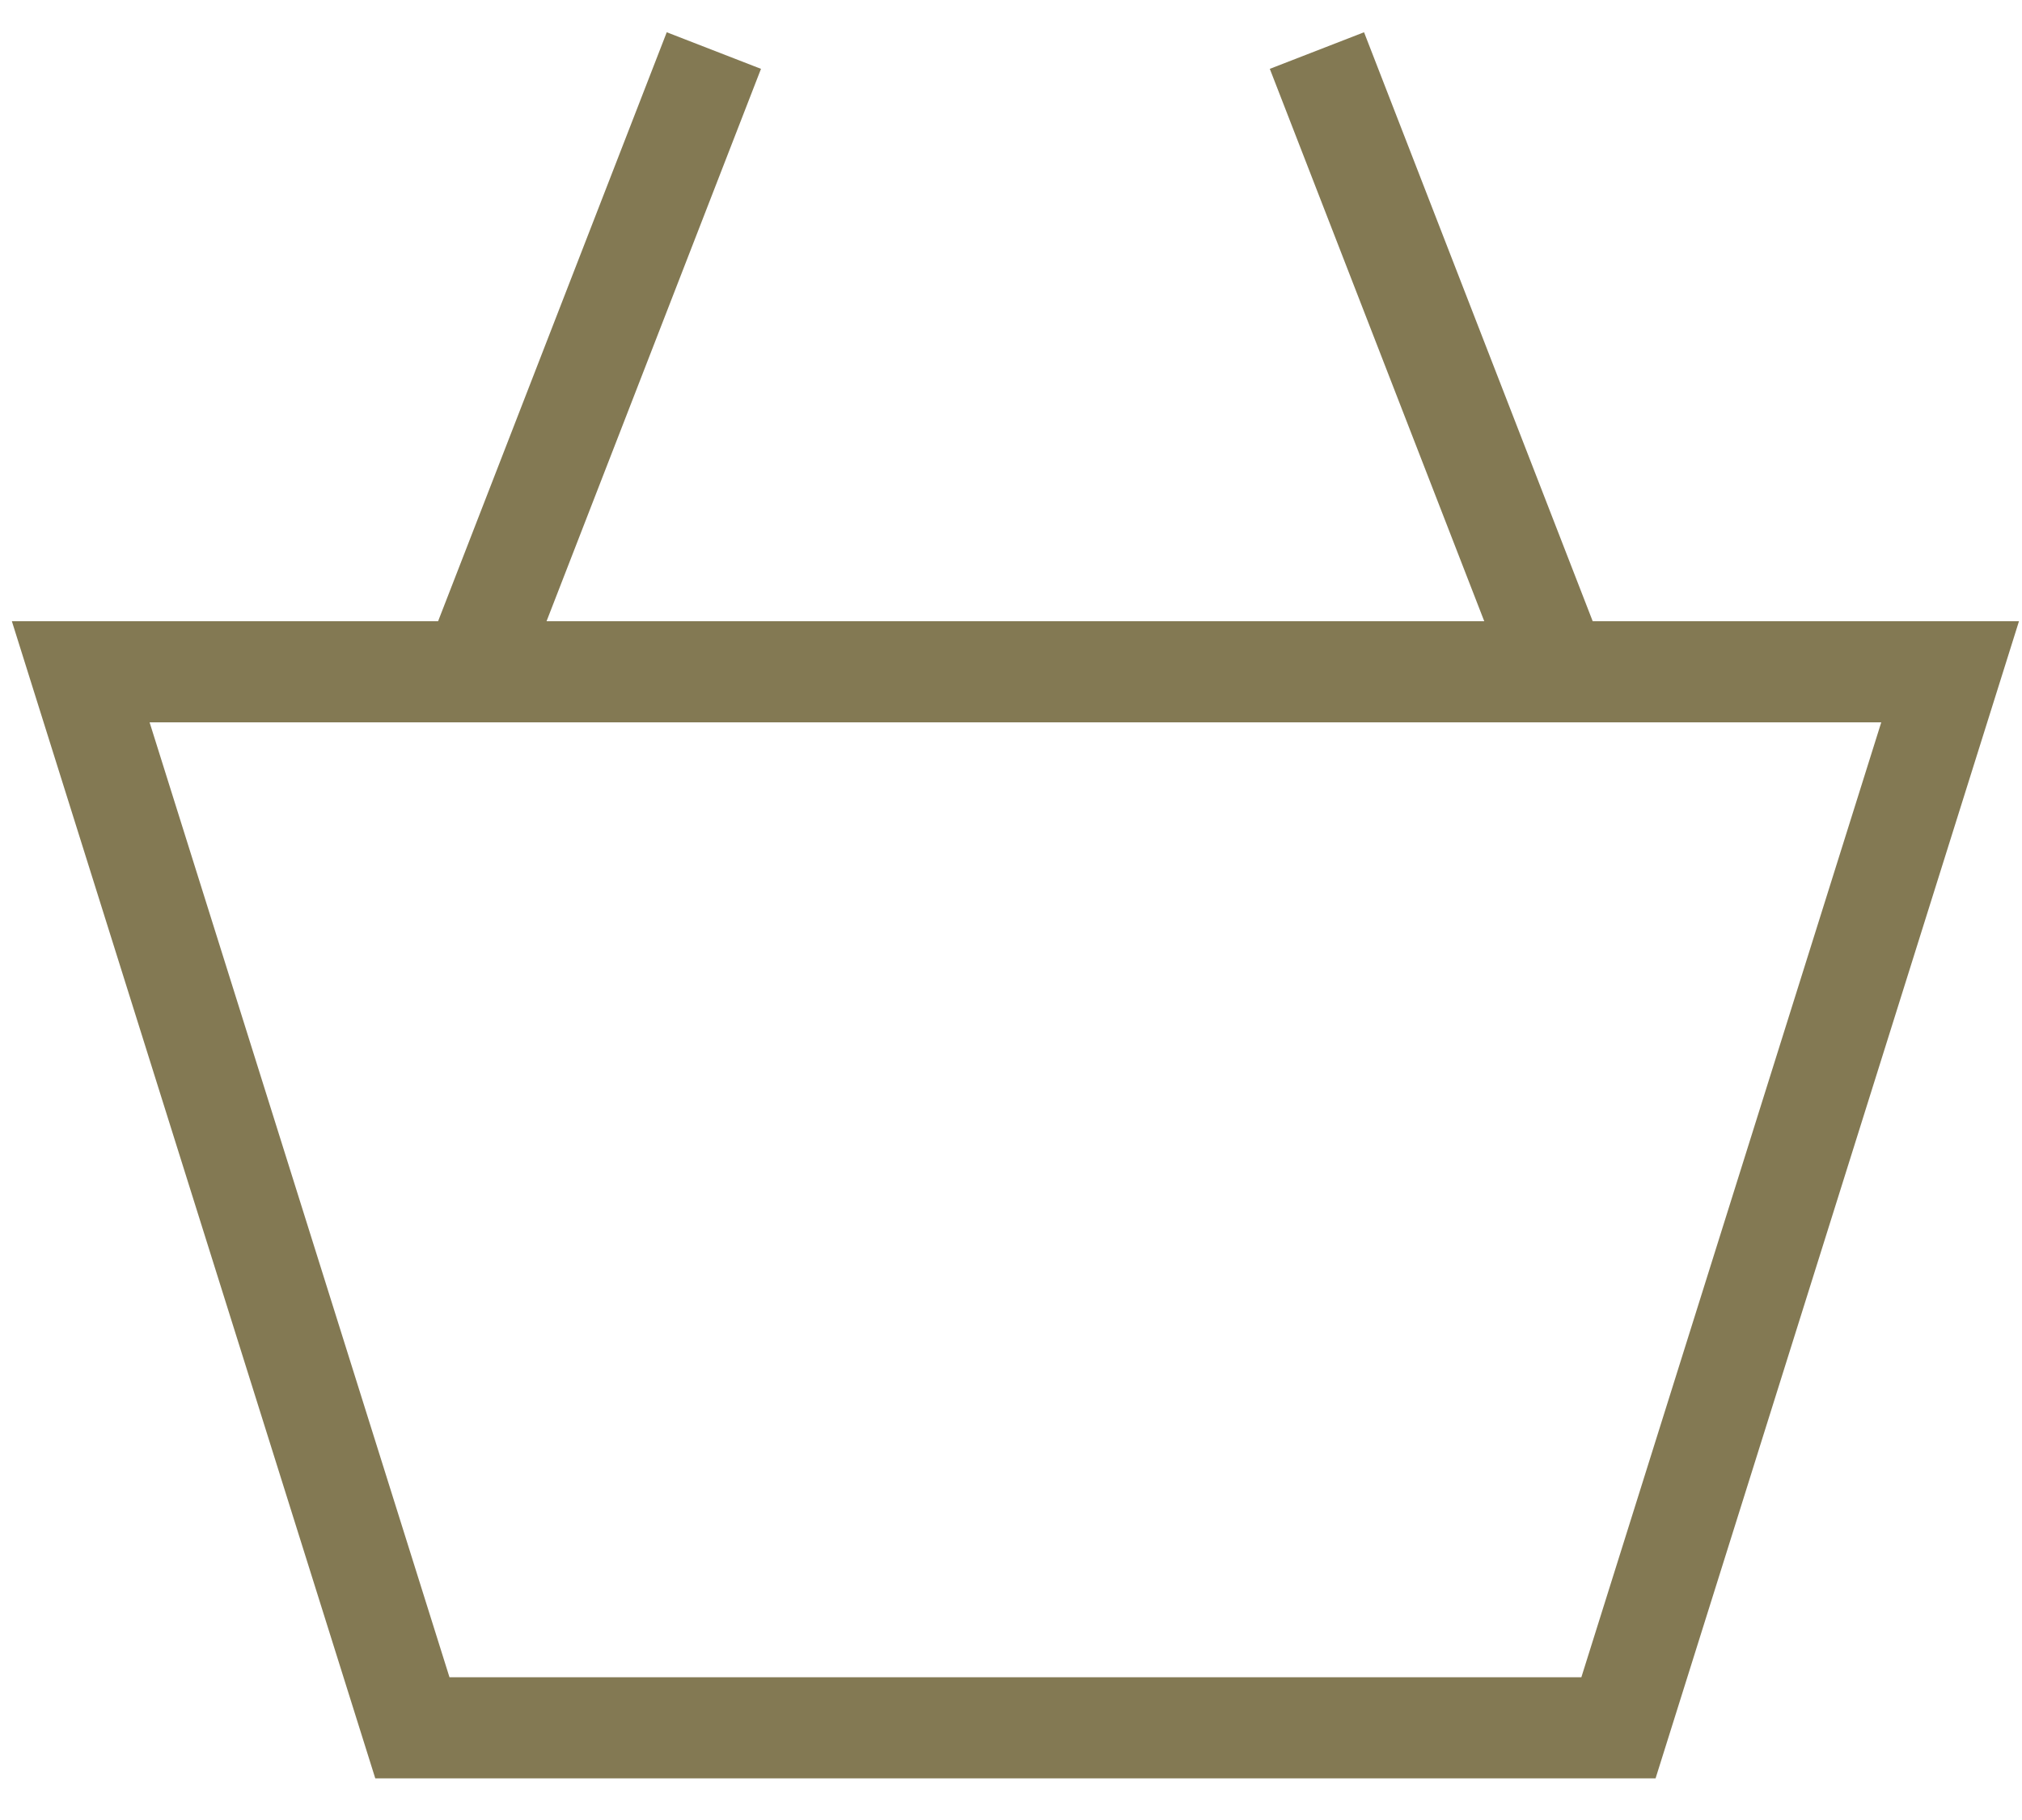
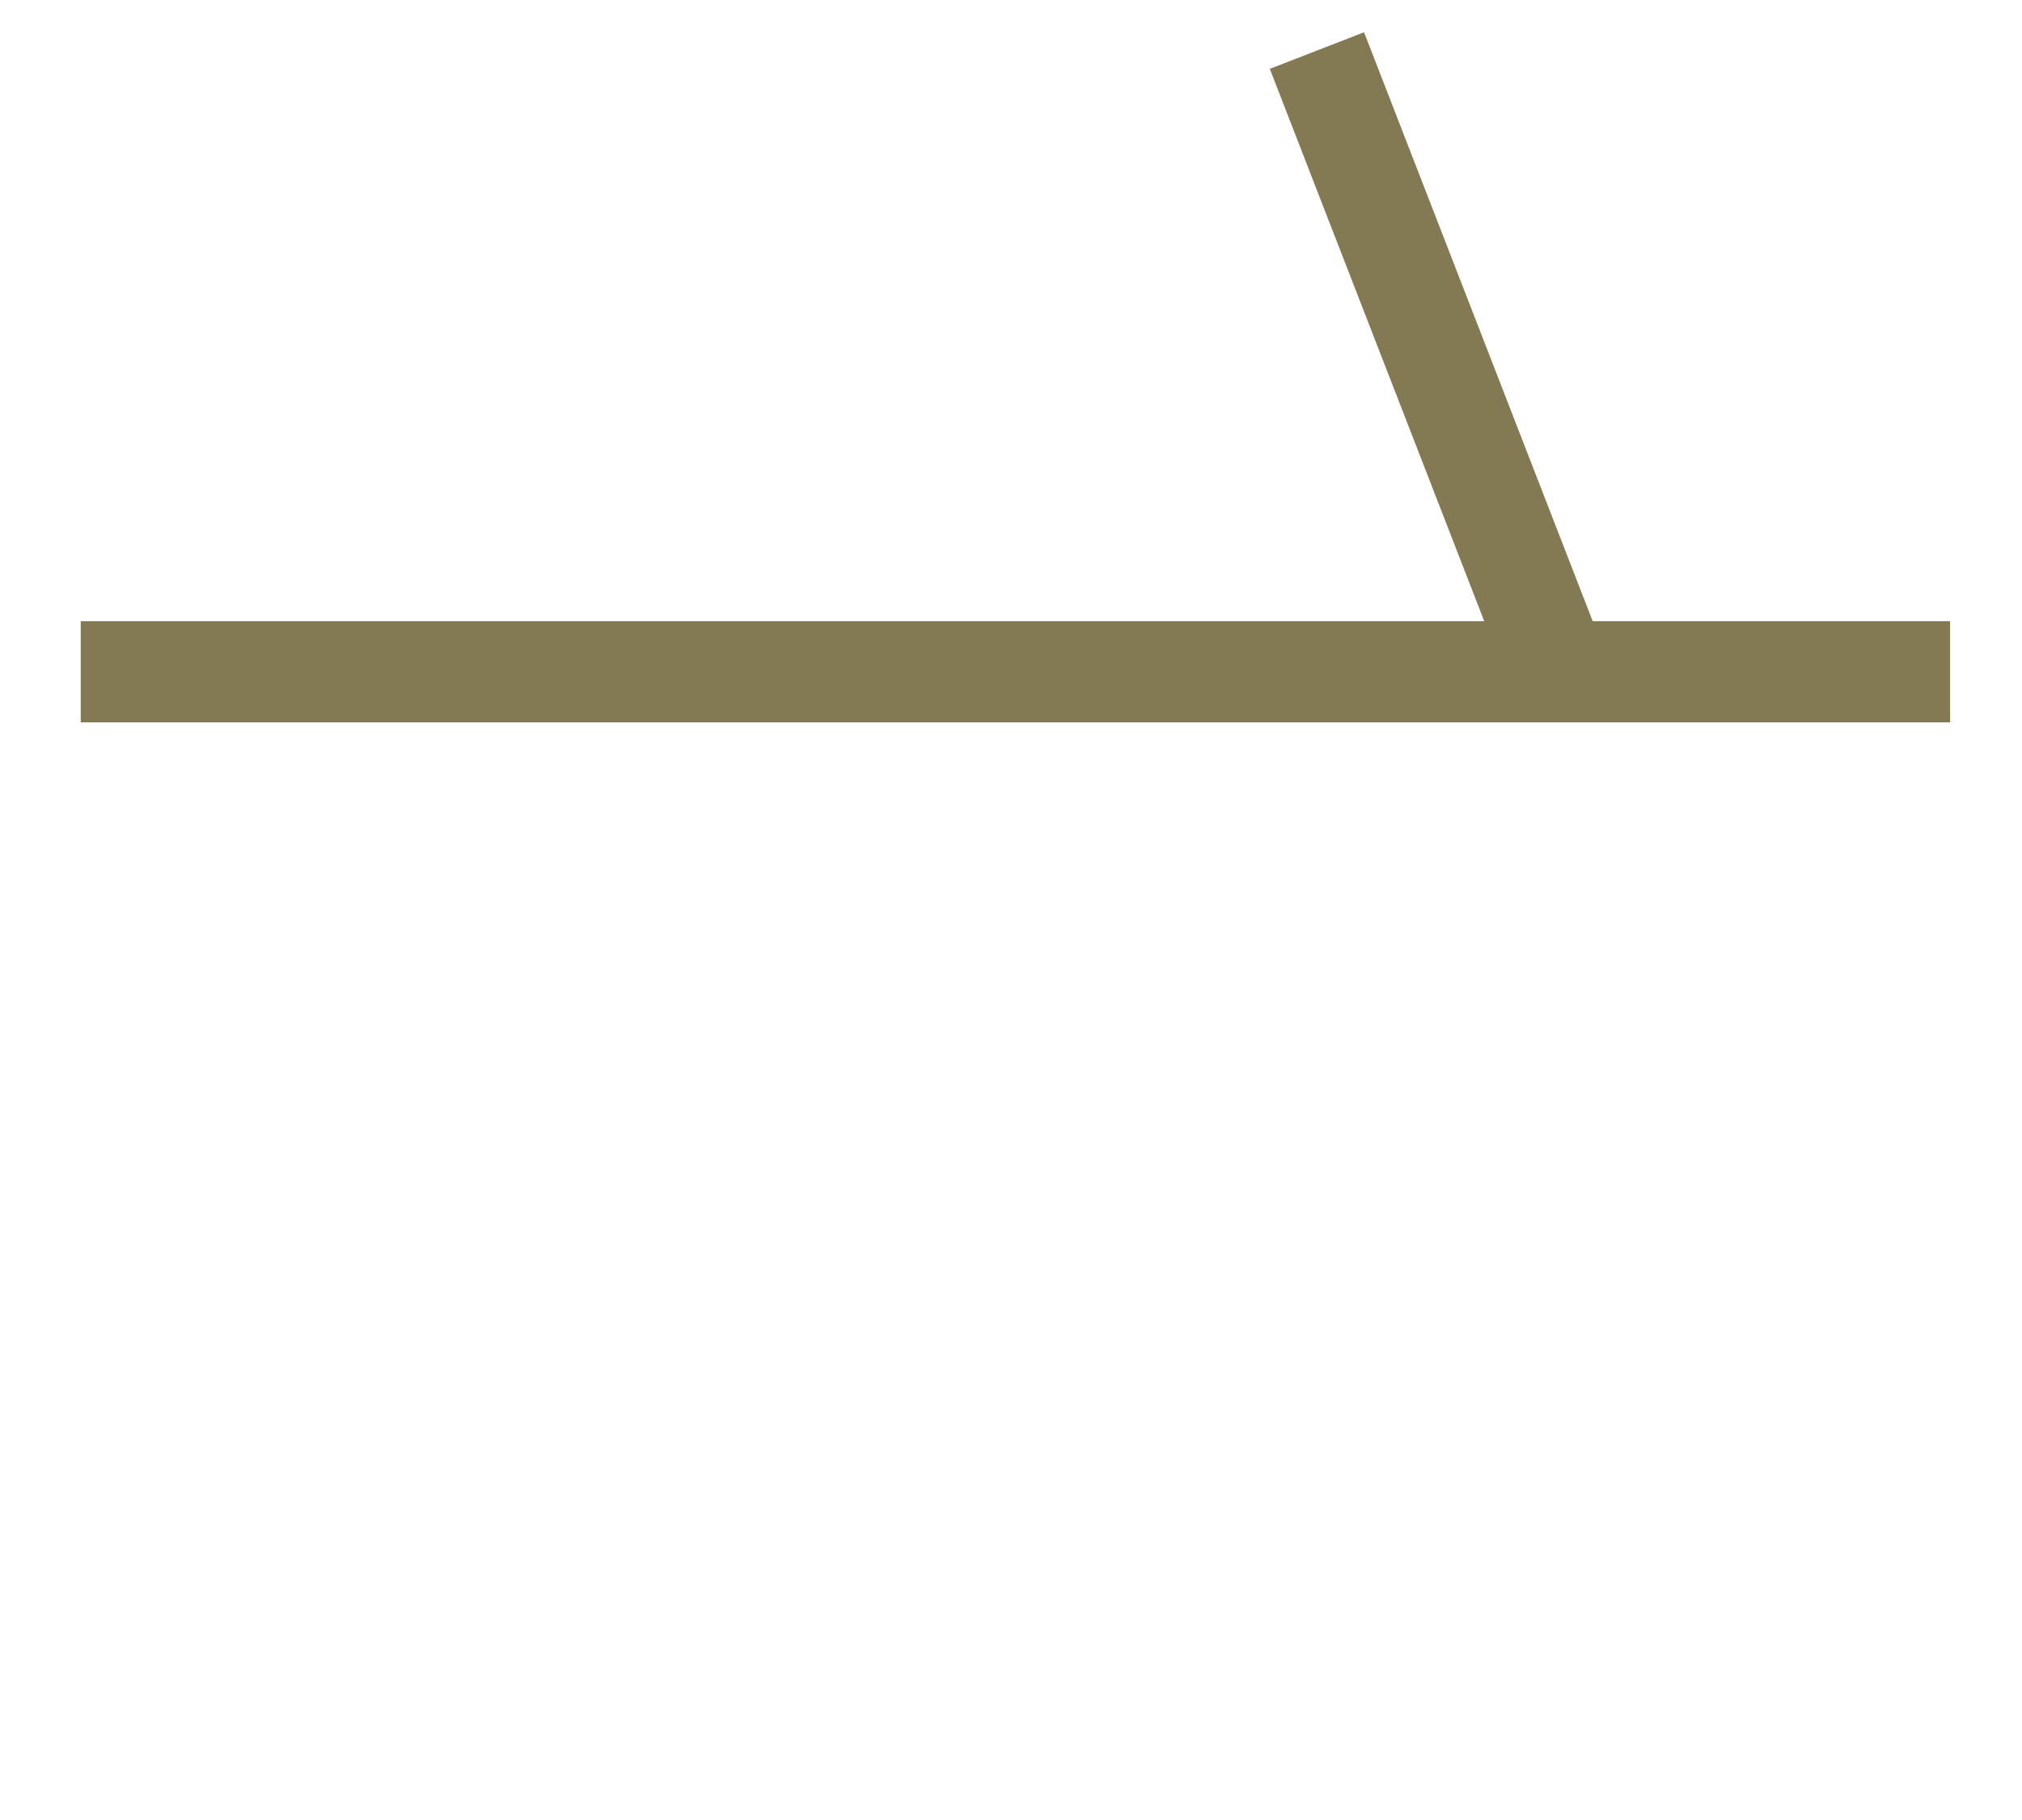
<svg xmlns="http://www.w3.org/2000/svg" width="40" height="36" viewBox="0 0 40 36" fill="none">
-   <path d="M1.597 13.288L8.158 34.177H32.017L38.578 13.288H1.597Z" stroke="#837953" stroke-width="2" stroke-miterlimit="10" />
-   <path d="M9.351 13.288L14.122 1" stroke="#837953" stroke-width="2" stroke-miterlimit="10" />
+   <path d="M1.597 13.288H32.017L38.578 13.288H1.597Z" stroke="#837953" stroke-width="2" stroke-miterlimit="10" />
  <path d="M30.823 13.288L26.052 1" stroke="#837953" stroke-width="2" stroke-miterlimit="10" />
</svg>